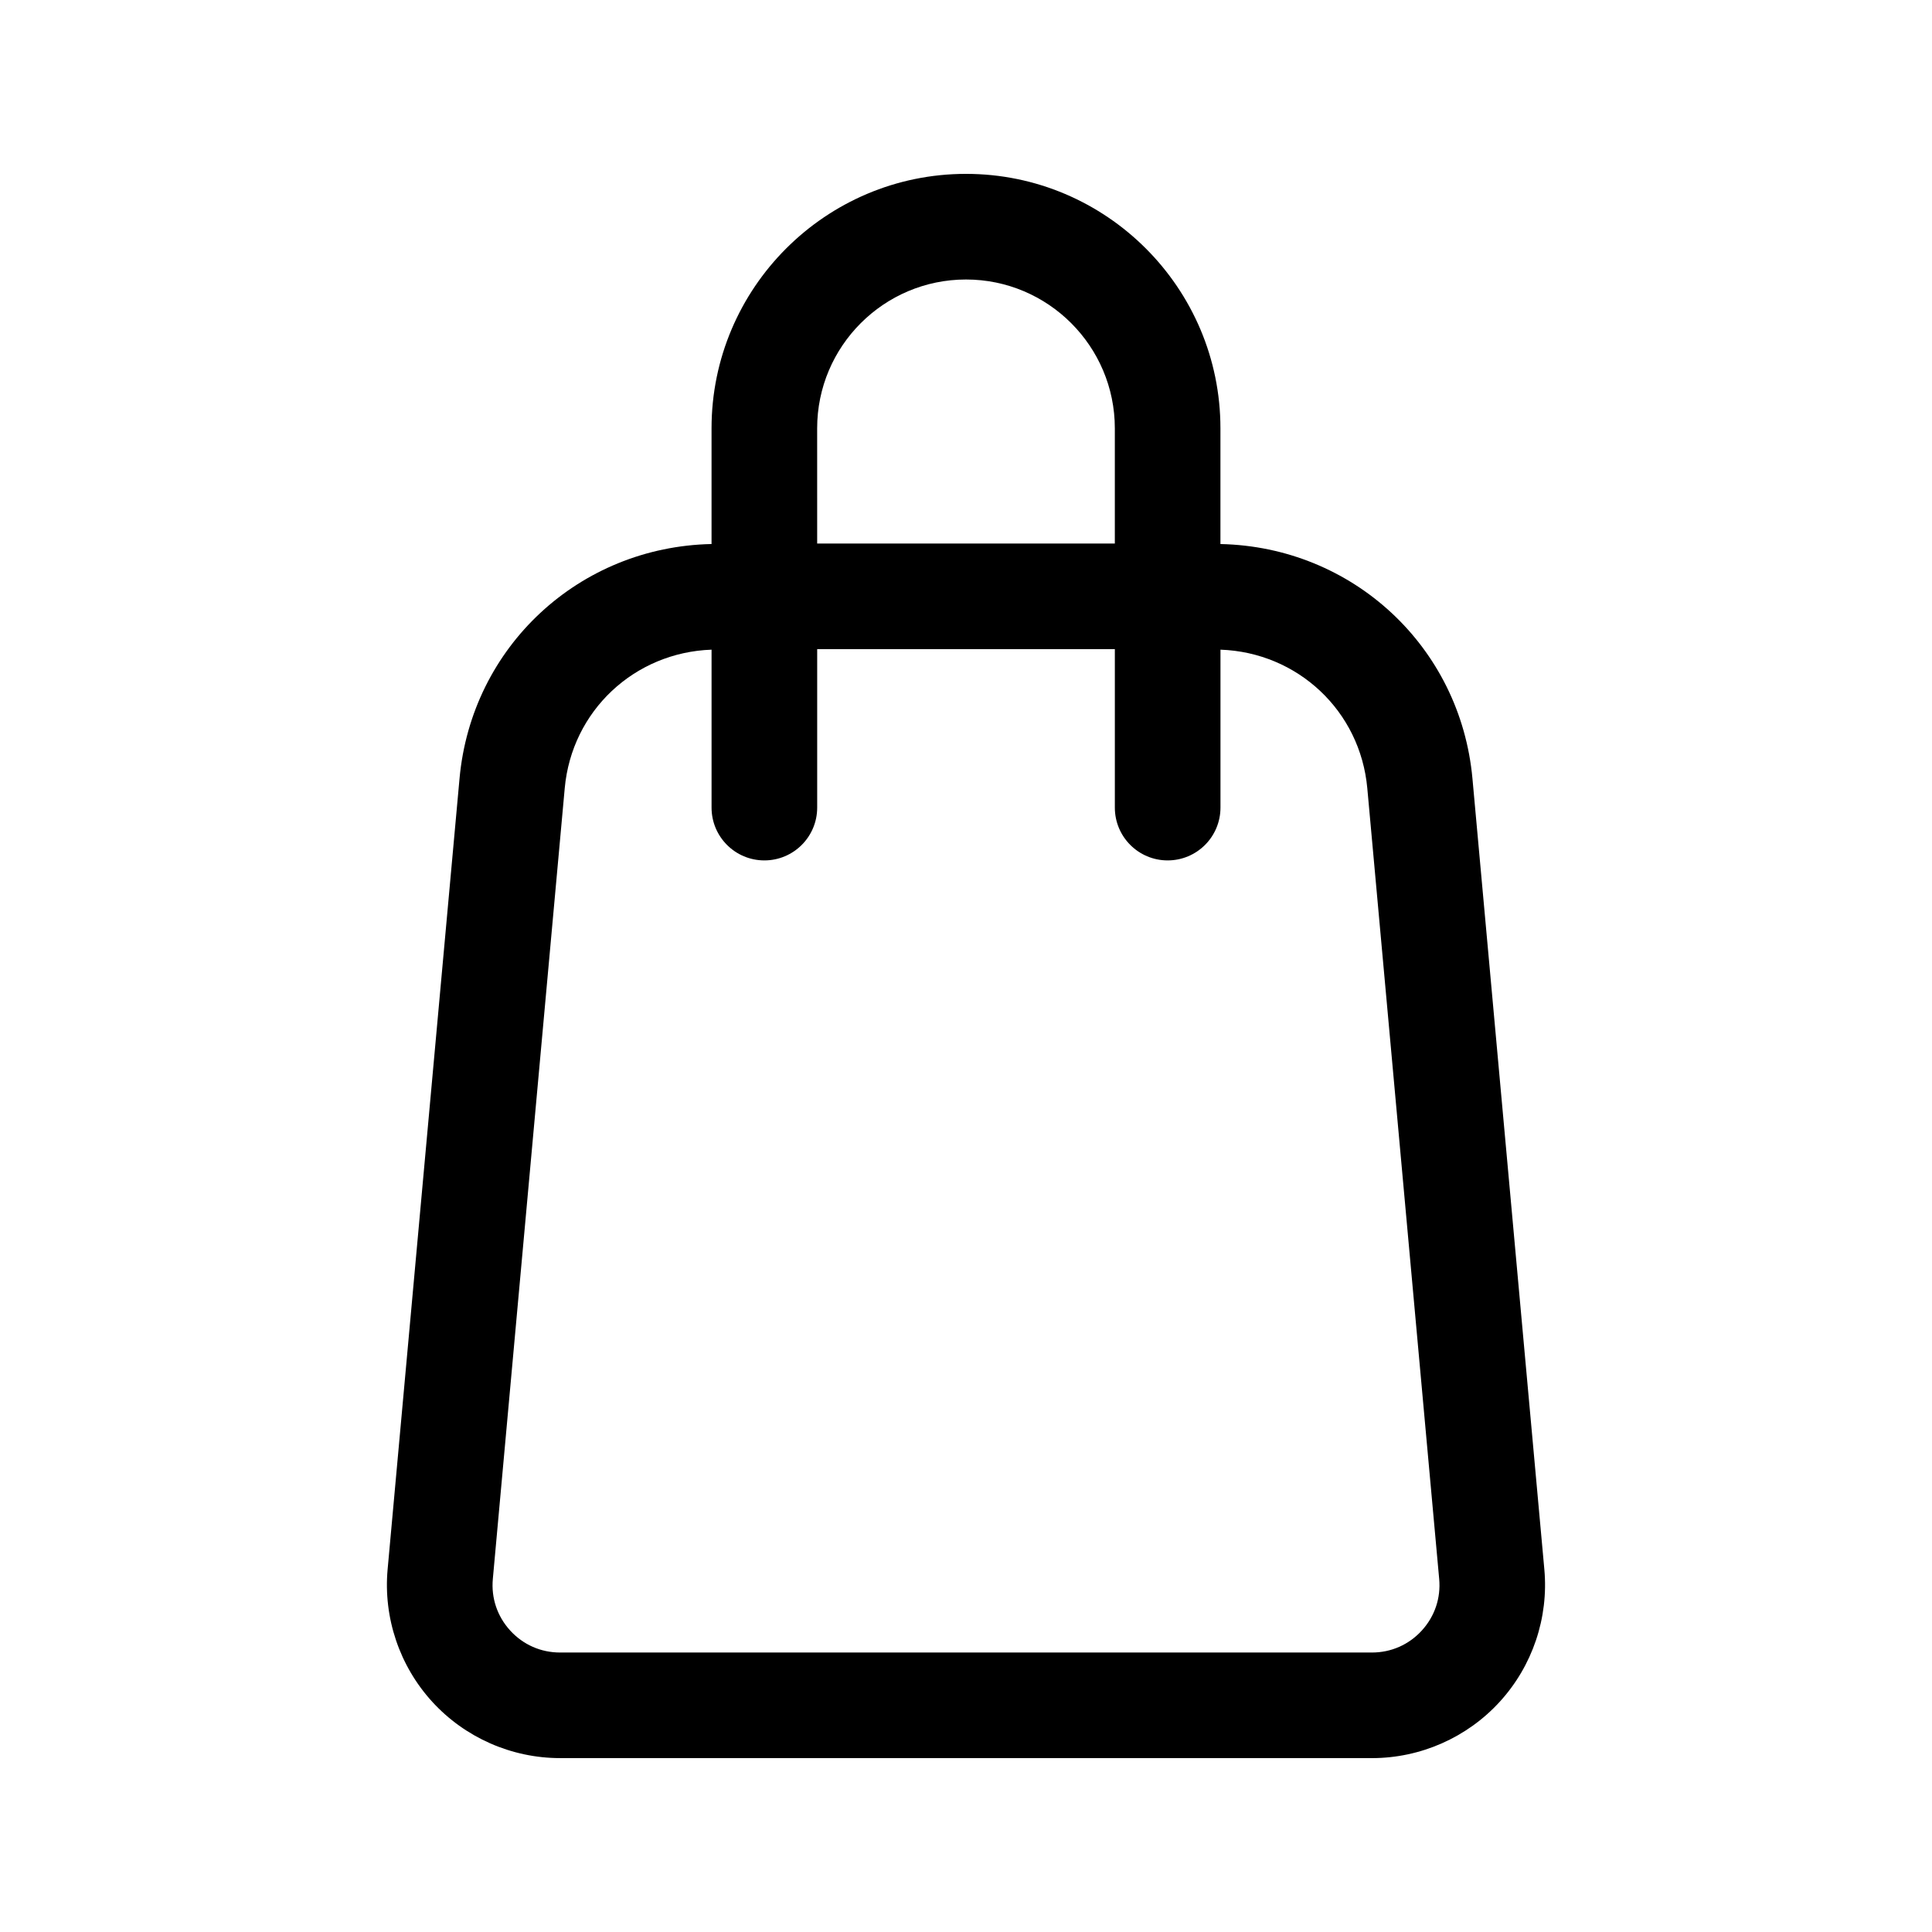
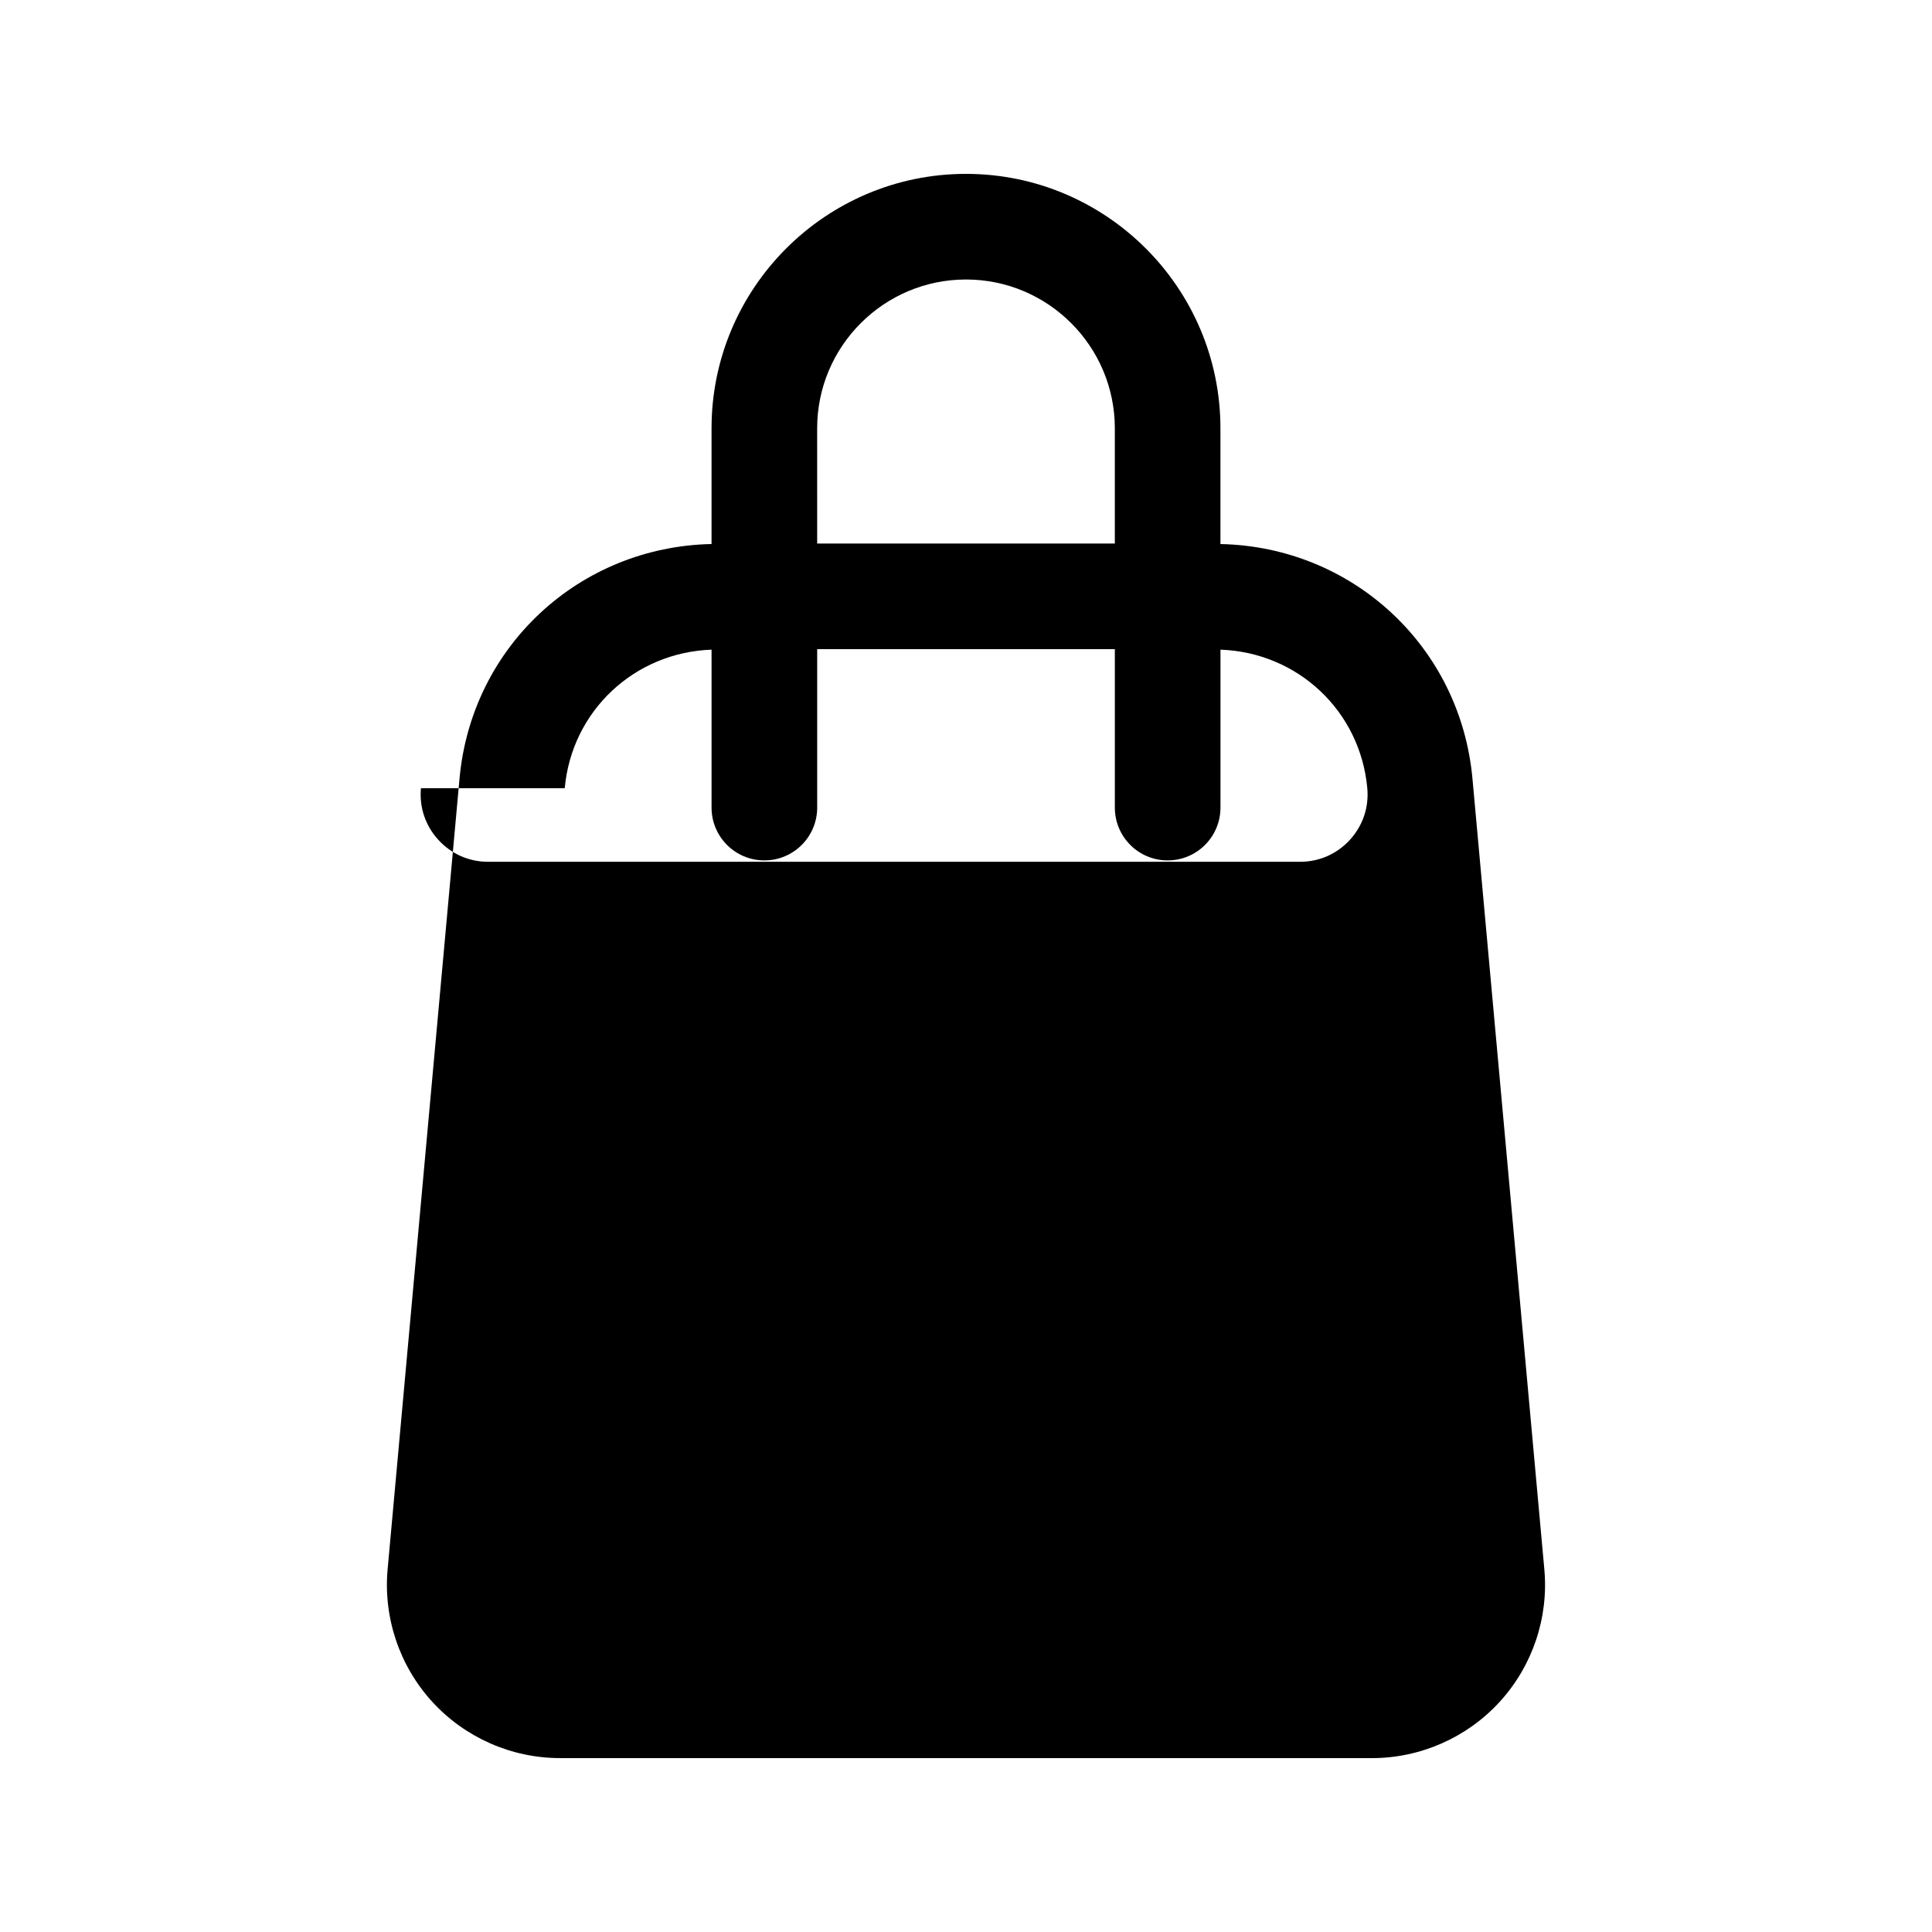
<svg xmlns="http://www.w3.org/2000/svg" fill="#000000" width="800px" height="800px" version="1.1" viewBox="144 144 512 512">
-   <path d="m292.41 609.92h215.17c12.859 0 25.203-5.445 33.867-14.938 8.68-9.492 12.984-22.277 11.82-35.082l-19.051-209.56c-3.195-35.023-31.801-61.441-66.789-62.164v-30.668c0-37.18-30.242-67.43-67.43-67.43-37.18 0-67.43 30.25-67.43 67.43v30.664c-35.004 0.723-63.609 27.141-66.789 62.172l-19.055 209.55c-1.16 12.801 3.144 25.59 11.816 35.082 8.668 9.492 21.02 14.938 33.871 14.938zm107.59-391.85c21.742 0 39.441 17.691 39.441 39.441v30.531h-78.883l-0.004-30.531c0-21.75 17.691-39.441 39.445-39.441zm-106.34 134.81c1.863-20.516 18.48-35.996 38.91-36.711v41.852c0 7.731 6.266 13.996 13.996 13.996s13.996-6.266 13.996-13.996v-41.984h78.883v41.984c0 7.731 6.258 13.996 13.996 13.996 7.734 0 13.996-6.266 13.996-13.996v-41.852c20.422 0.715 37.039 16.195 38.91 36.711l19.051 209.55c0.465 5.062-1.176 9.922-4.606 13.68-3.434 3.754-8.121 5.824-13.207 5.824h-215.17c-5.086 0-9.773-2.07-13.203-5.82-3.43-3.758-5.07-8.617-4.606-13.68z" />
+   <path d="m292.41 609.92h215.17c12.859 0 25.203-5.445 33.867-14.938 8.68-9.492 12.984-22.277 11.82-35.082l-19.051-209.56c-3.195-35.023-31.801-61.441-66.789-62.164v-30.668c0-37.18-30.242-67.43-67.43-67.43-37.18 0-67.43 30.25-67.43 67.43v30.664c-35.004 0.723-63.609 27.141-66.789 62.172l-19.055 209.55c-1.16 12.801 3.144 25.59 11.816 35.082 8.668 9.492 21.02 14.938 33.871 14.938zm107.59-391.85c21.742 0 39.441 17.691 39.441 39.441v30.531h-78.883l-0.004-30.531c0-21.75 17.691-39.441 39.445-39.441zm-106.34 134.81c1.863-20.516 18.48-35.996 38.91-36.711v41.852c0 7.731 6.266 13.996 13.996 13.996s13.996-6.266 13.996-13.996v-41.984h78.883v41.984c0 7.731 6.258 13.996 13.996 13.996 7.734 0 13.996-6.266 13.996-13.996v-41.852c20.422 0.715 37.039 16.195 38.91 36.711c0.465 5.062-1.176 9.922-4.606 13.68-3.434 3.754-8.121 5.824-13.207 5.824h-215.17c-5.086 0-9.773-2.07-13.203-5.82-3.43-3.758-5.07-8.617-4.606-13.68z" />
</svg>